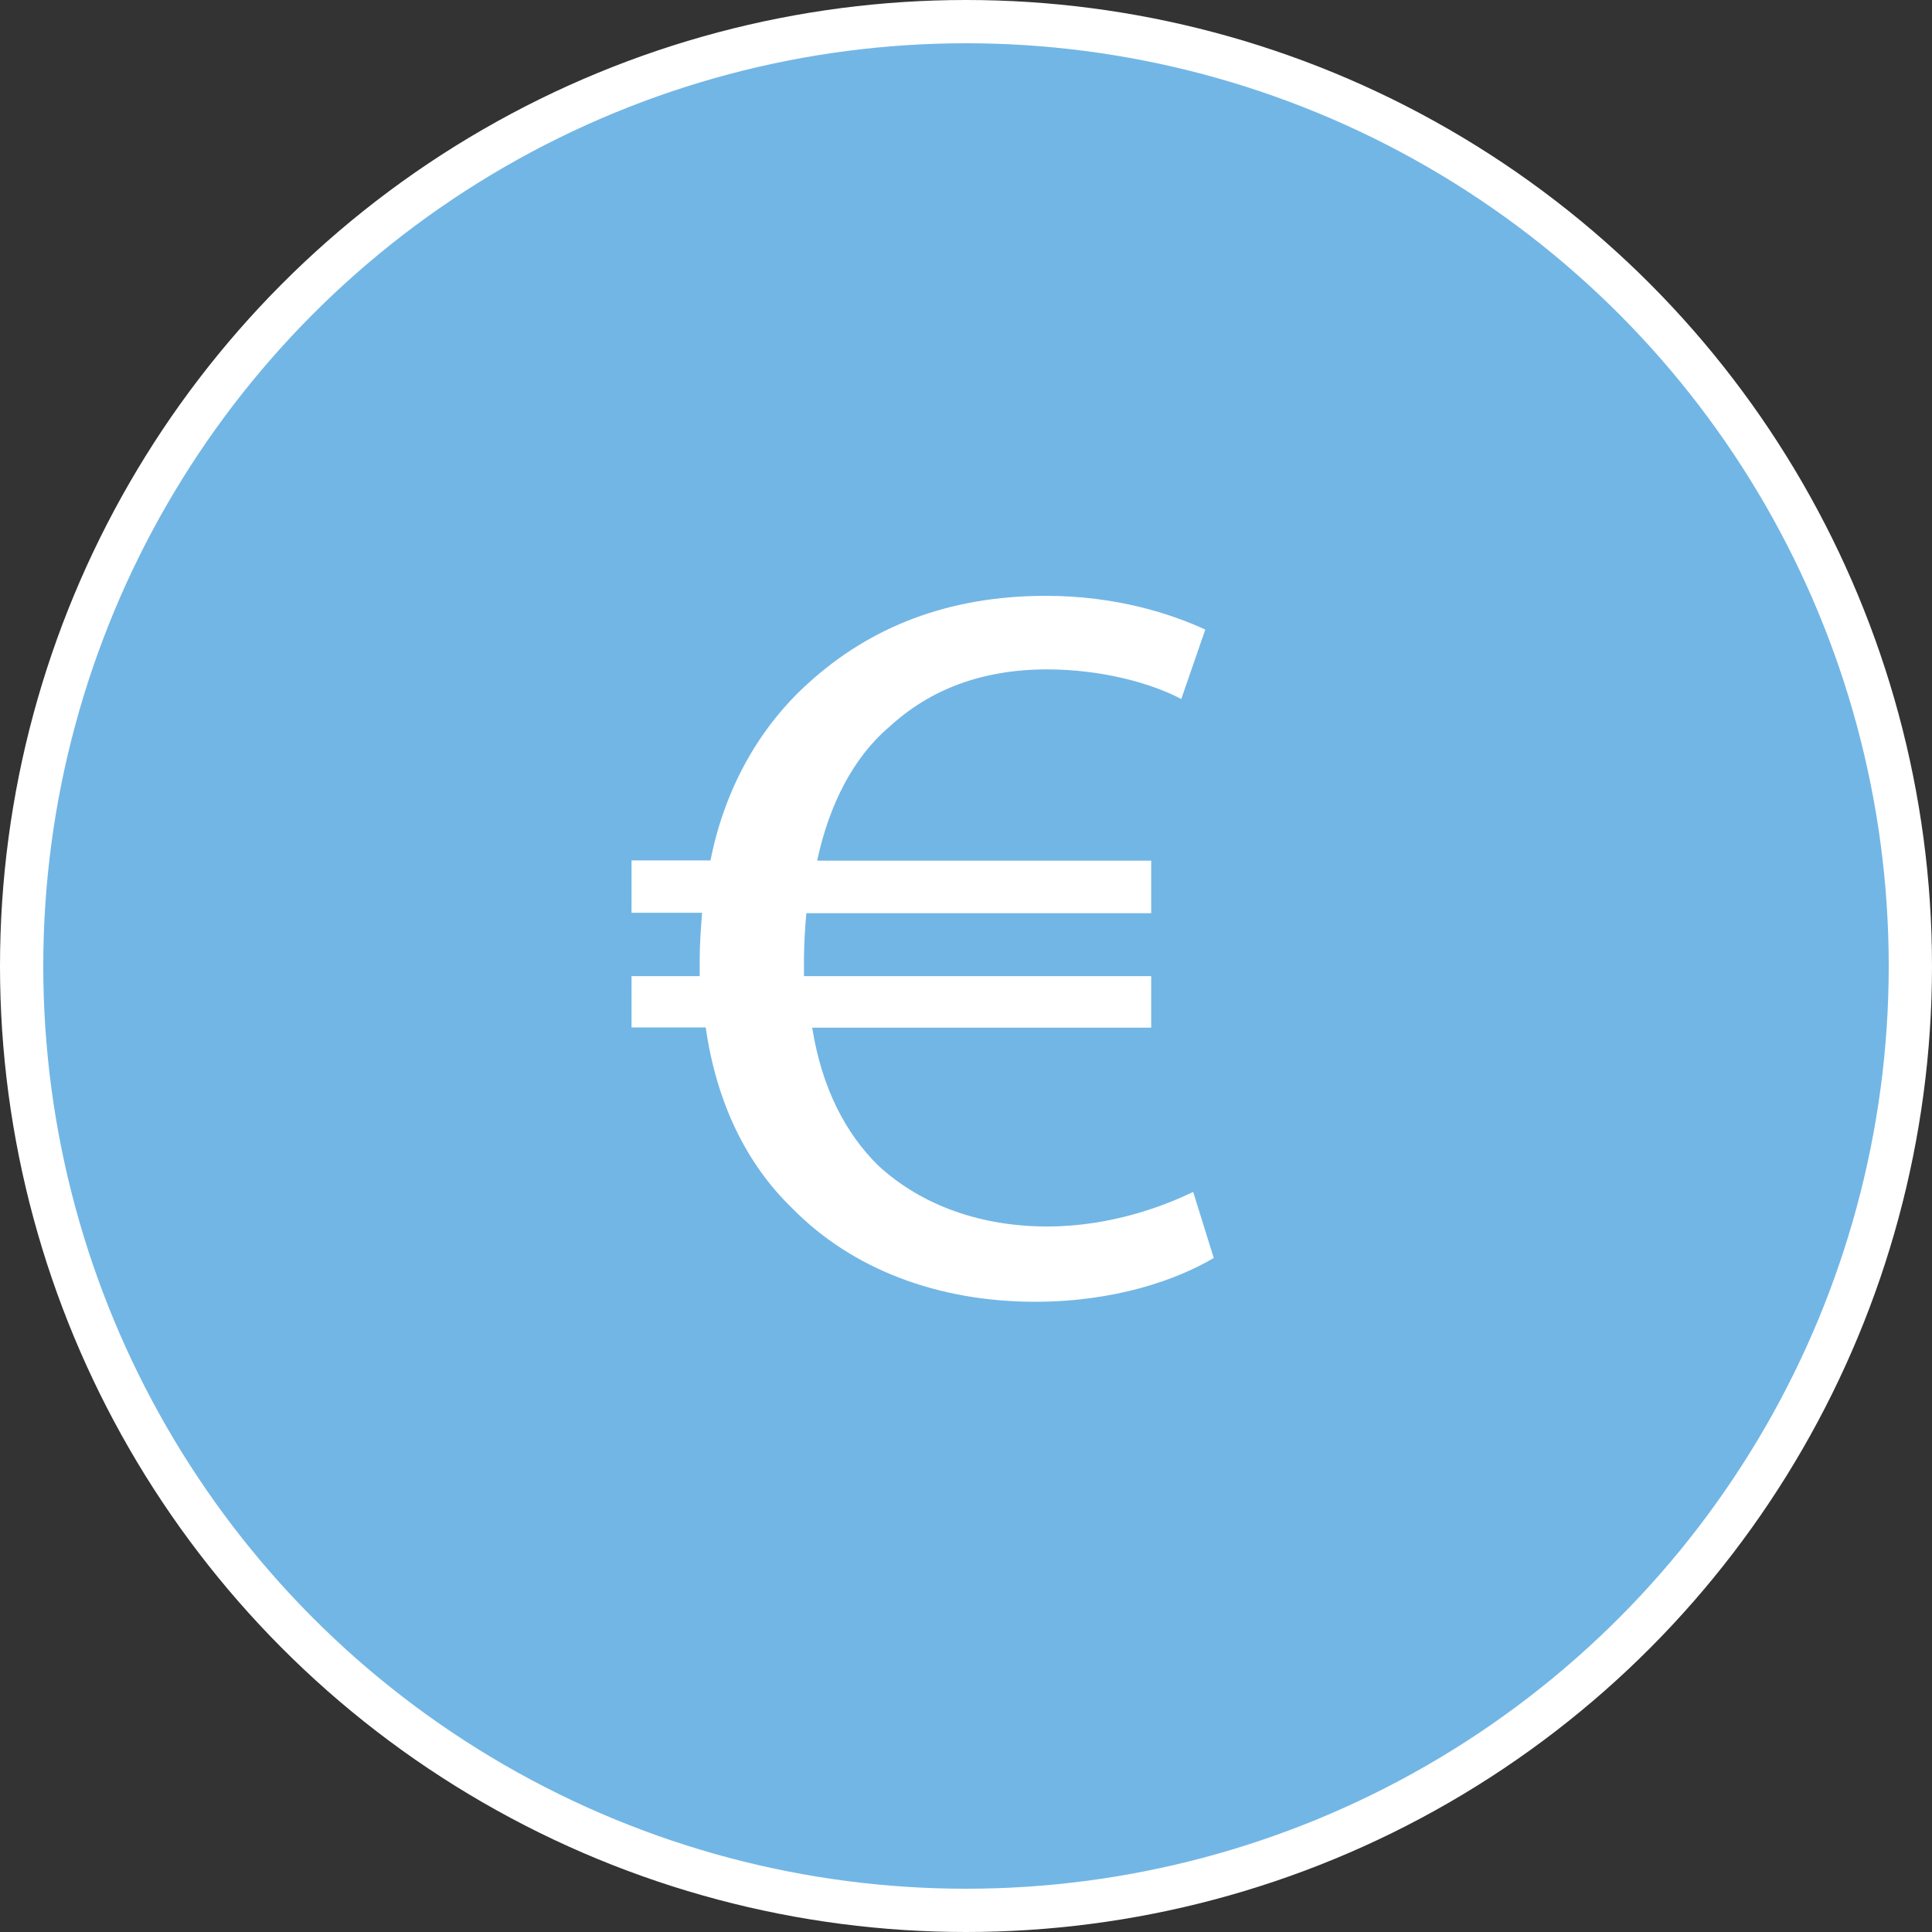
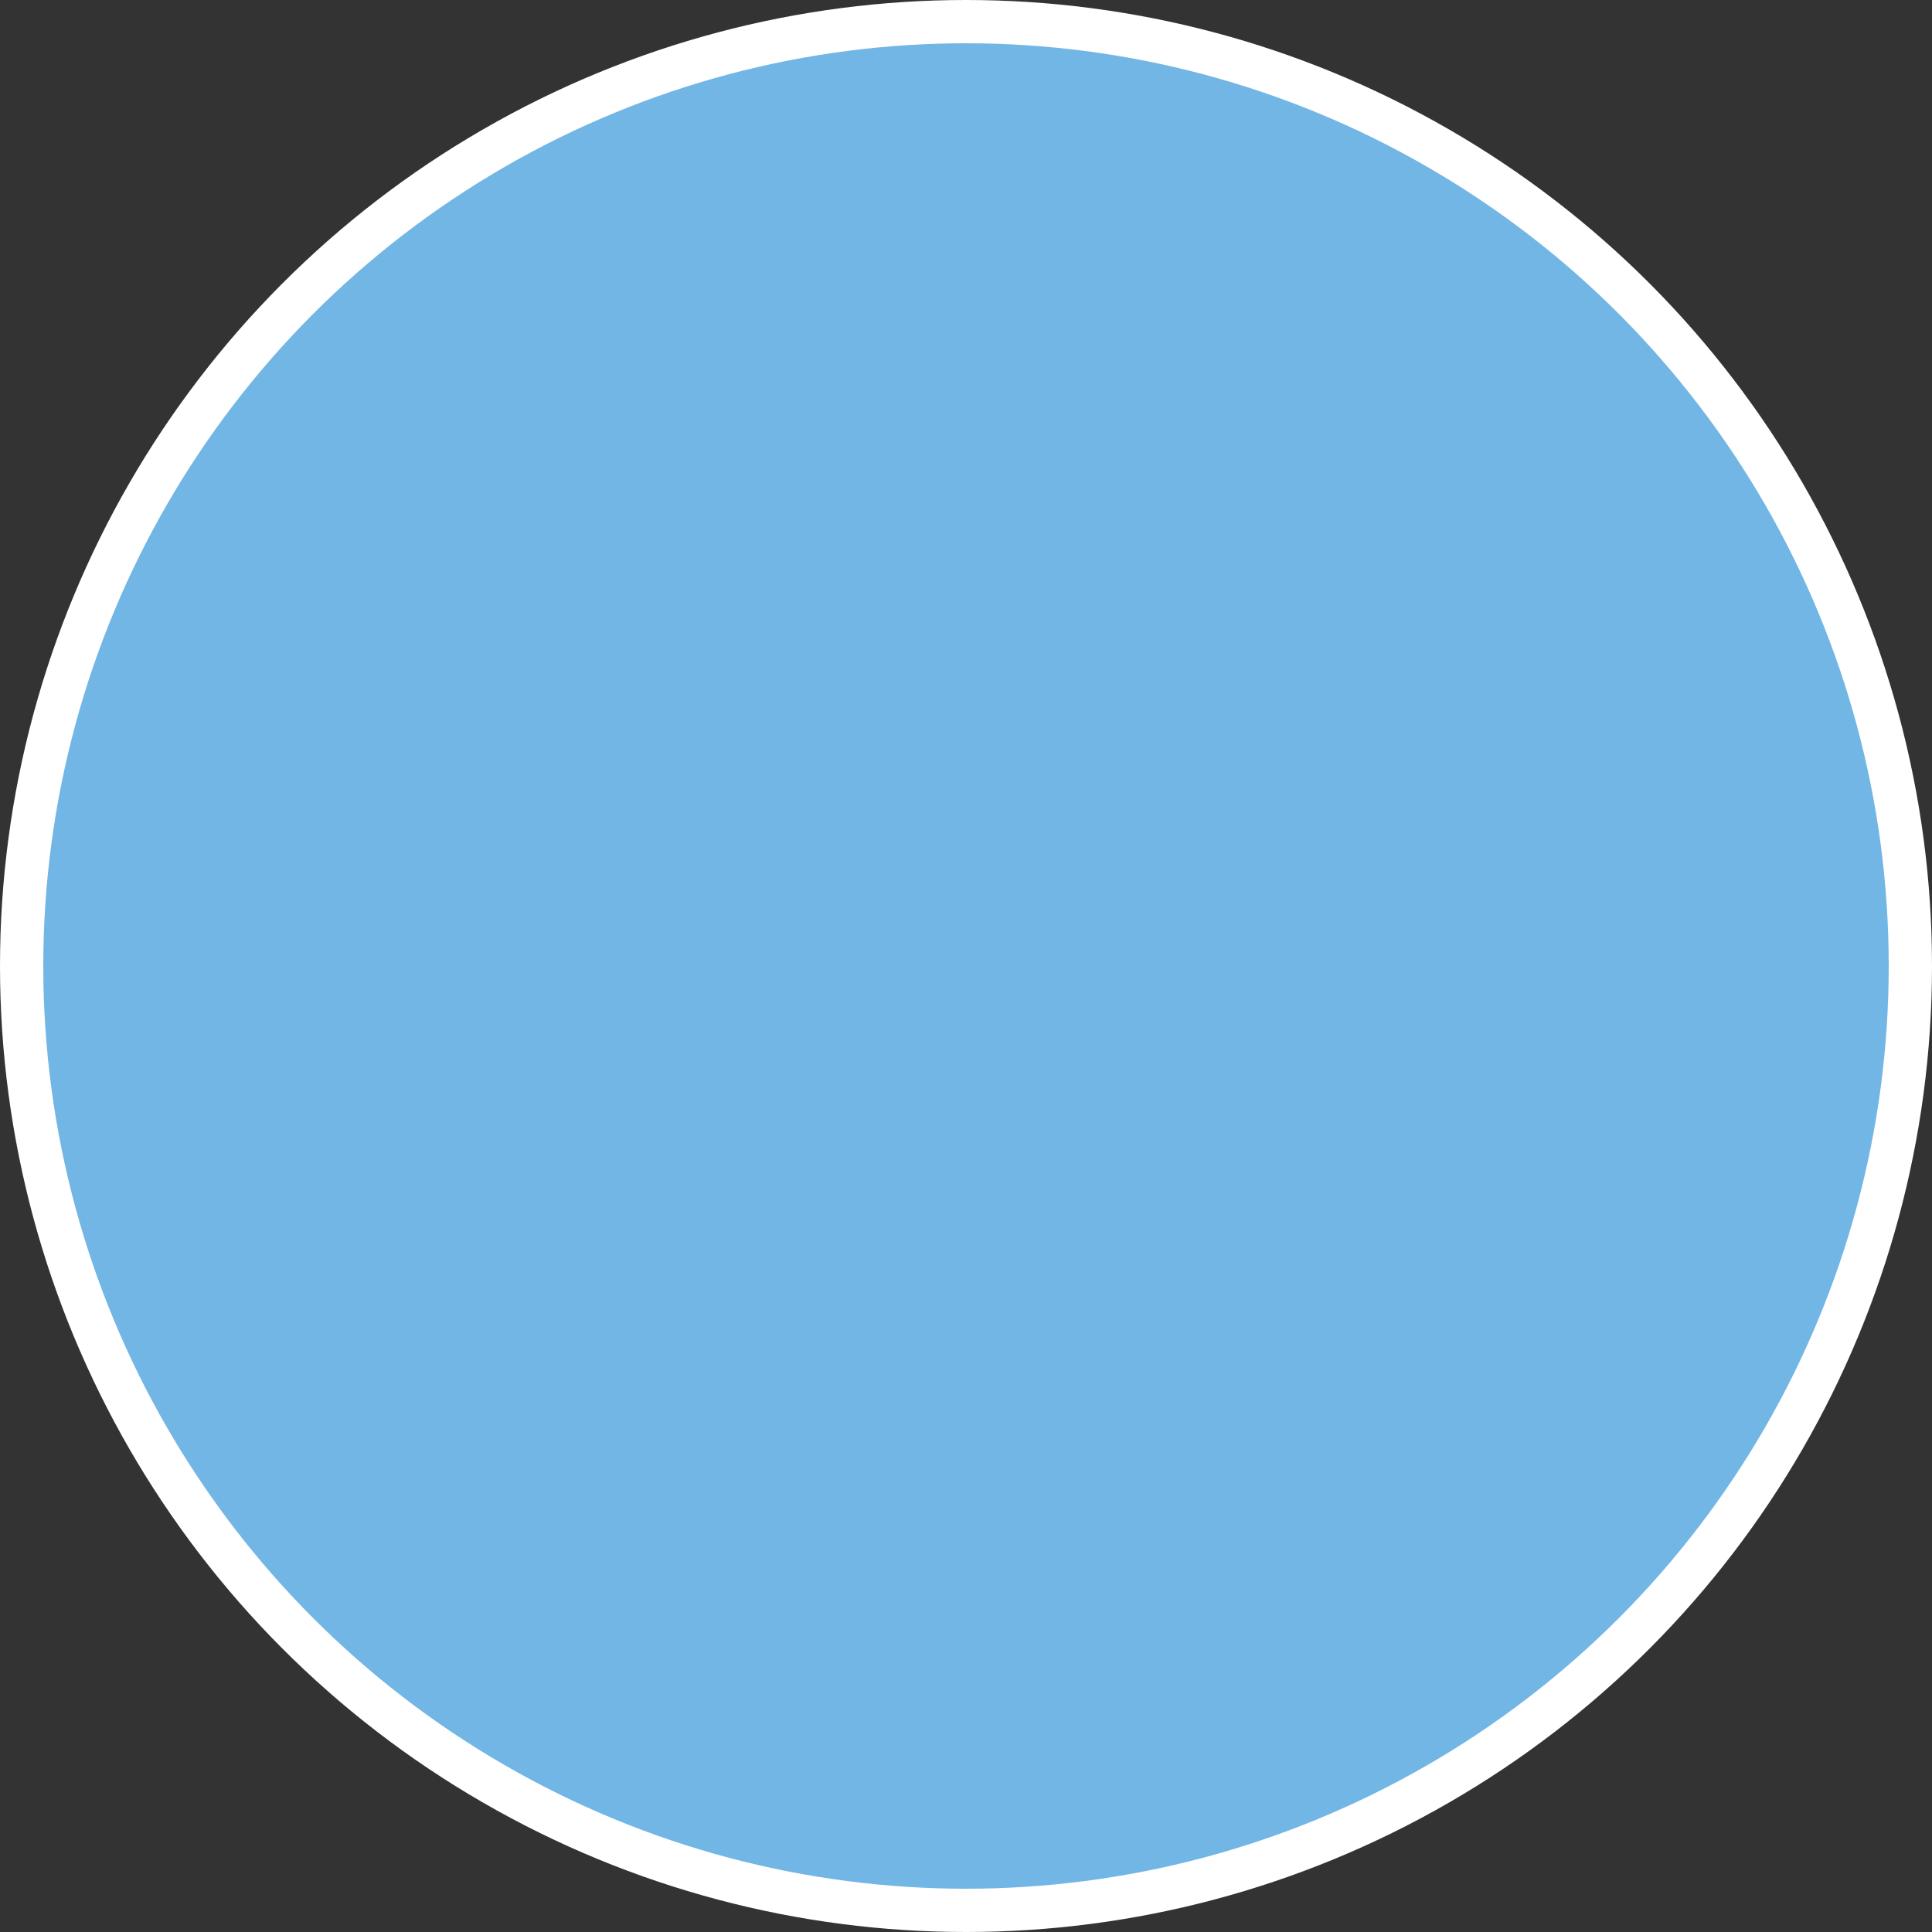
<svg xmlns="http://www.w3.org/2000/svg" id="Ebene_1" data-name="Ebene 1" viewBox="0 0 89.3 89.3">
  <rect x="0" y="0" width="89.3" height="89.3" fill="#333333" stroke="none" />
  <defs>
    <style>
      .cls-1 {
        fill: #72b6e5;
        stroke: #fff;
        stroke-miterlimit: 10;
        stroke-width: 2px;
      }

      .cls-2 {
        fill: #fff;
        fill-rule: evenodd;
      }
    </style>
  </defs>
  <circle class="cls-1" cx="44.65" cy="44.65" r="43.65" />
  <g id="Icons_Bedarfsfelder_Volksbank_icon-euro-1" data-name="Icons/Bedarfsfelder/Volksbank/icon-euro-1">
-     <path id="euro" class="cls-2" d="M56.11,58.14c-1.71,1.02-4.6,2.03-8.26,2.03-4.49,0-8.47-1.5-11.24-4.33-2.1-2.03-3.49-4.85-3.99-8.35h-3.43v-2.37h3.15v-.74c0-.77.06-1.49.11-2.19h-3.26v-2.42h3.65c.67-3.4,2.32-6.22,4.54-8.21,2.82-2.56,6.42-4.02,10.96-4.02,3.27,0,5.81.84,7.37,1.56l-1.11,3.21c-1.39-.74-3.71-1.37-6.2-1.37-2.99,0-5.42.92-7.31,2.67-1.66,1.41-2.77,3.6-3.32,6.17h15.44v2.43h-15.94c-.06.68-.1,1.35-.11,2.03v.88h16.05v2.38h-15.67c.45,2.82,1.56,4.9,3.05,6.37,2.05,1.89,4.82,2.82,7.81,2.82s5.48-.98,6.75-1.6l.95,3.05Z" />
-   </g>
+     </g>
</svg>